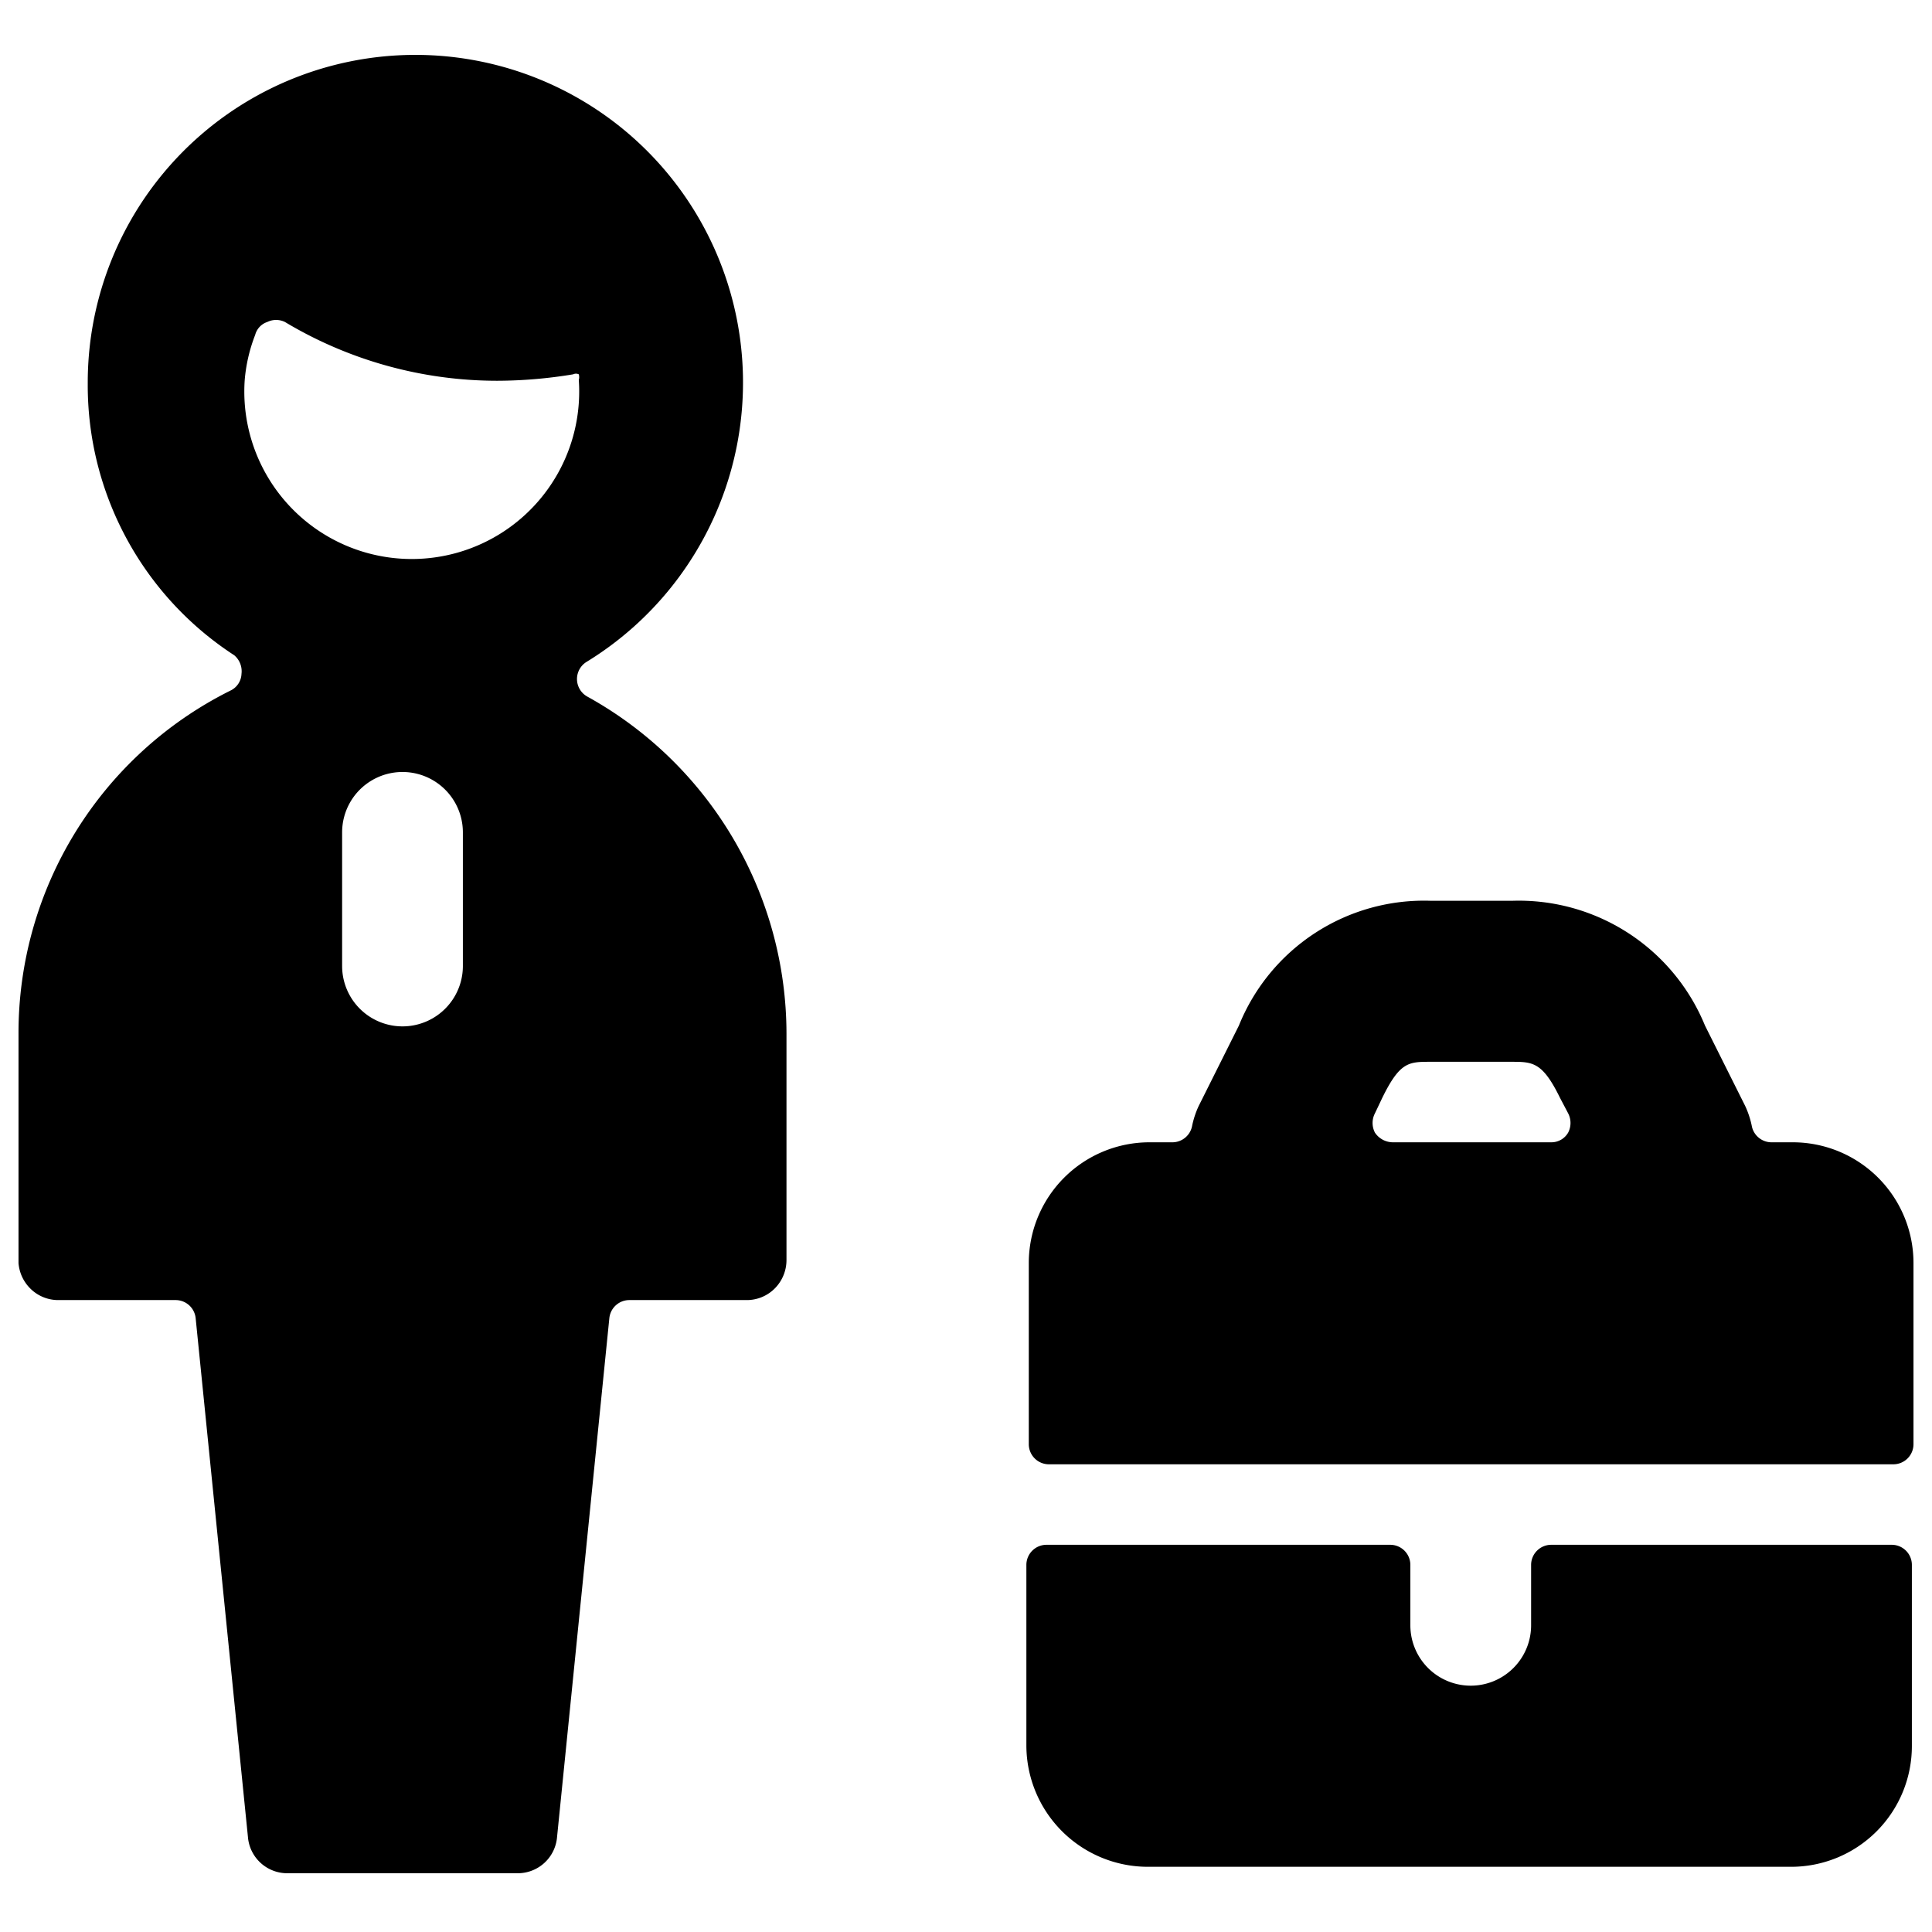
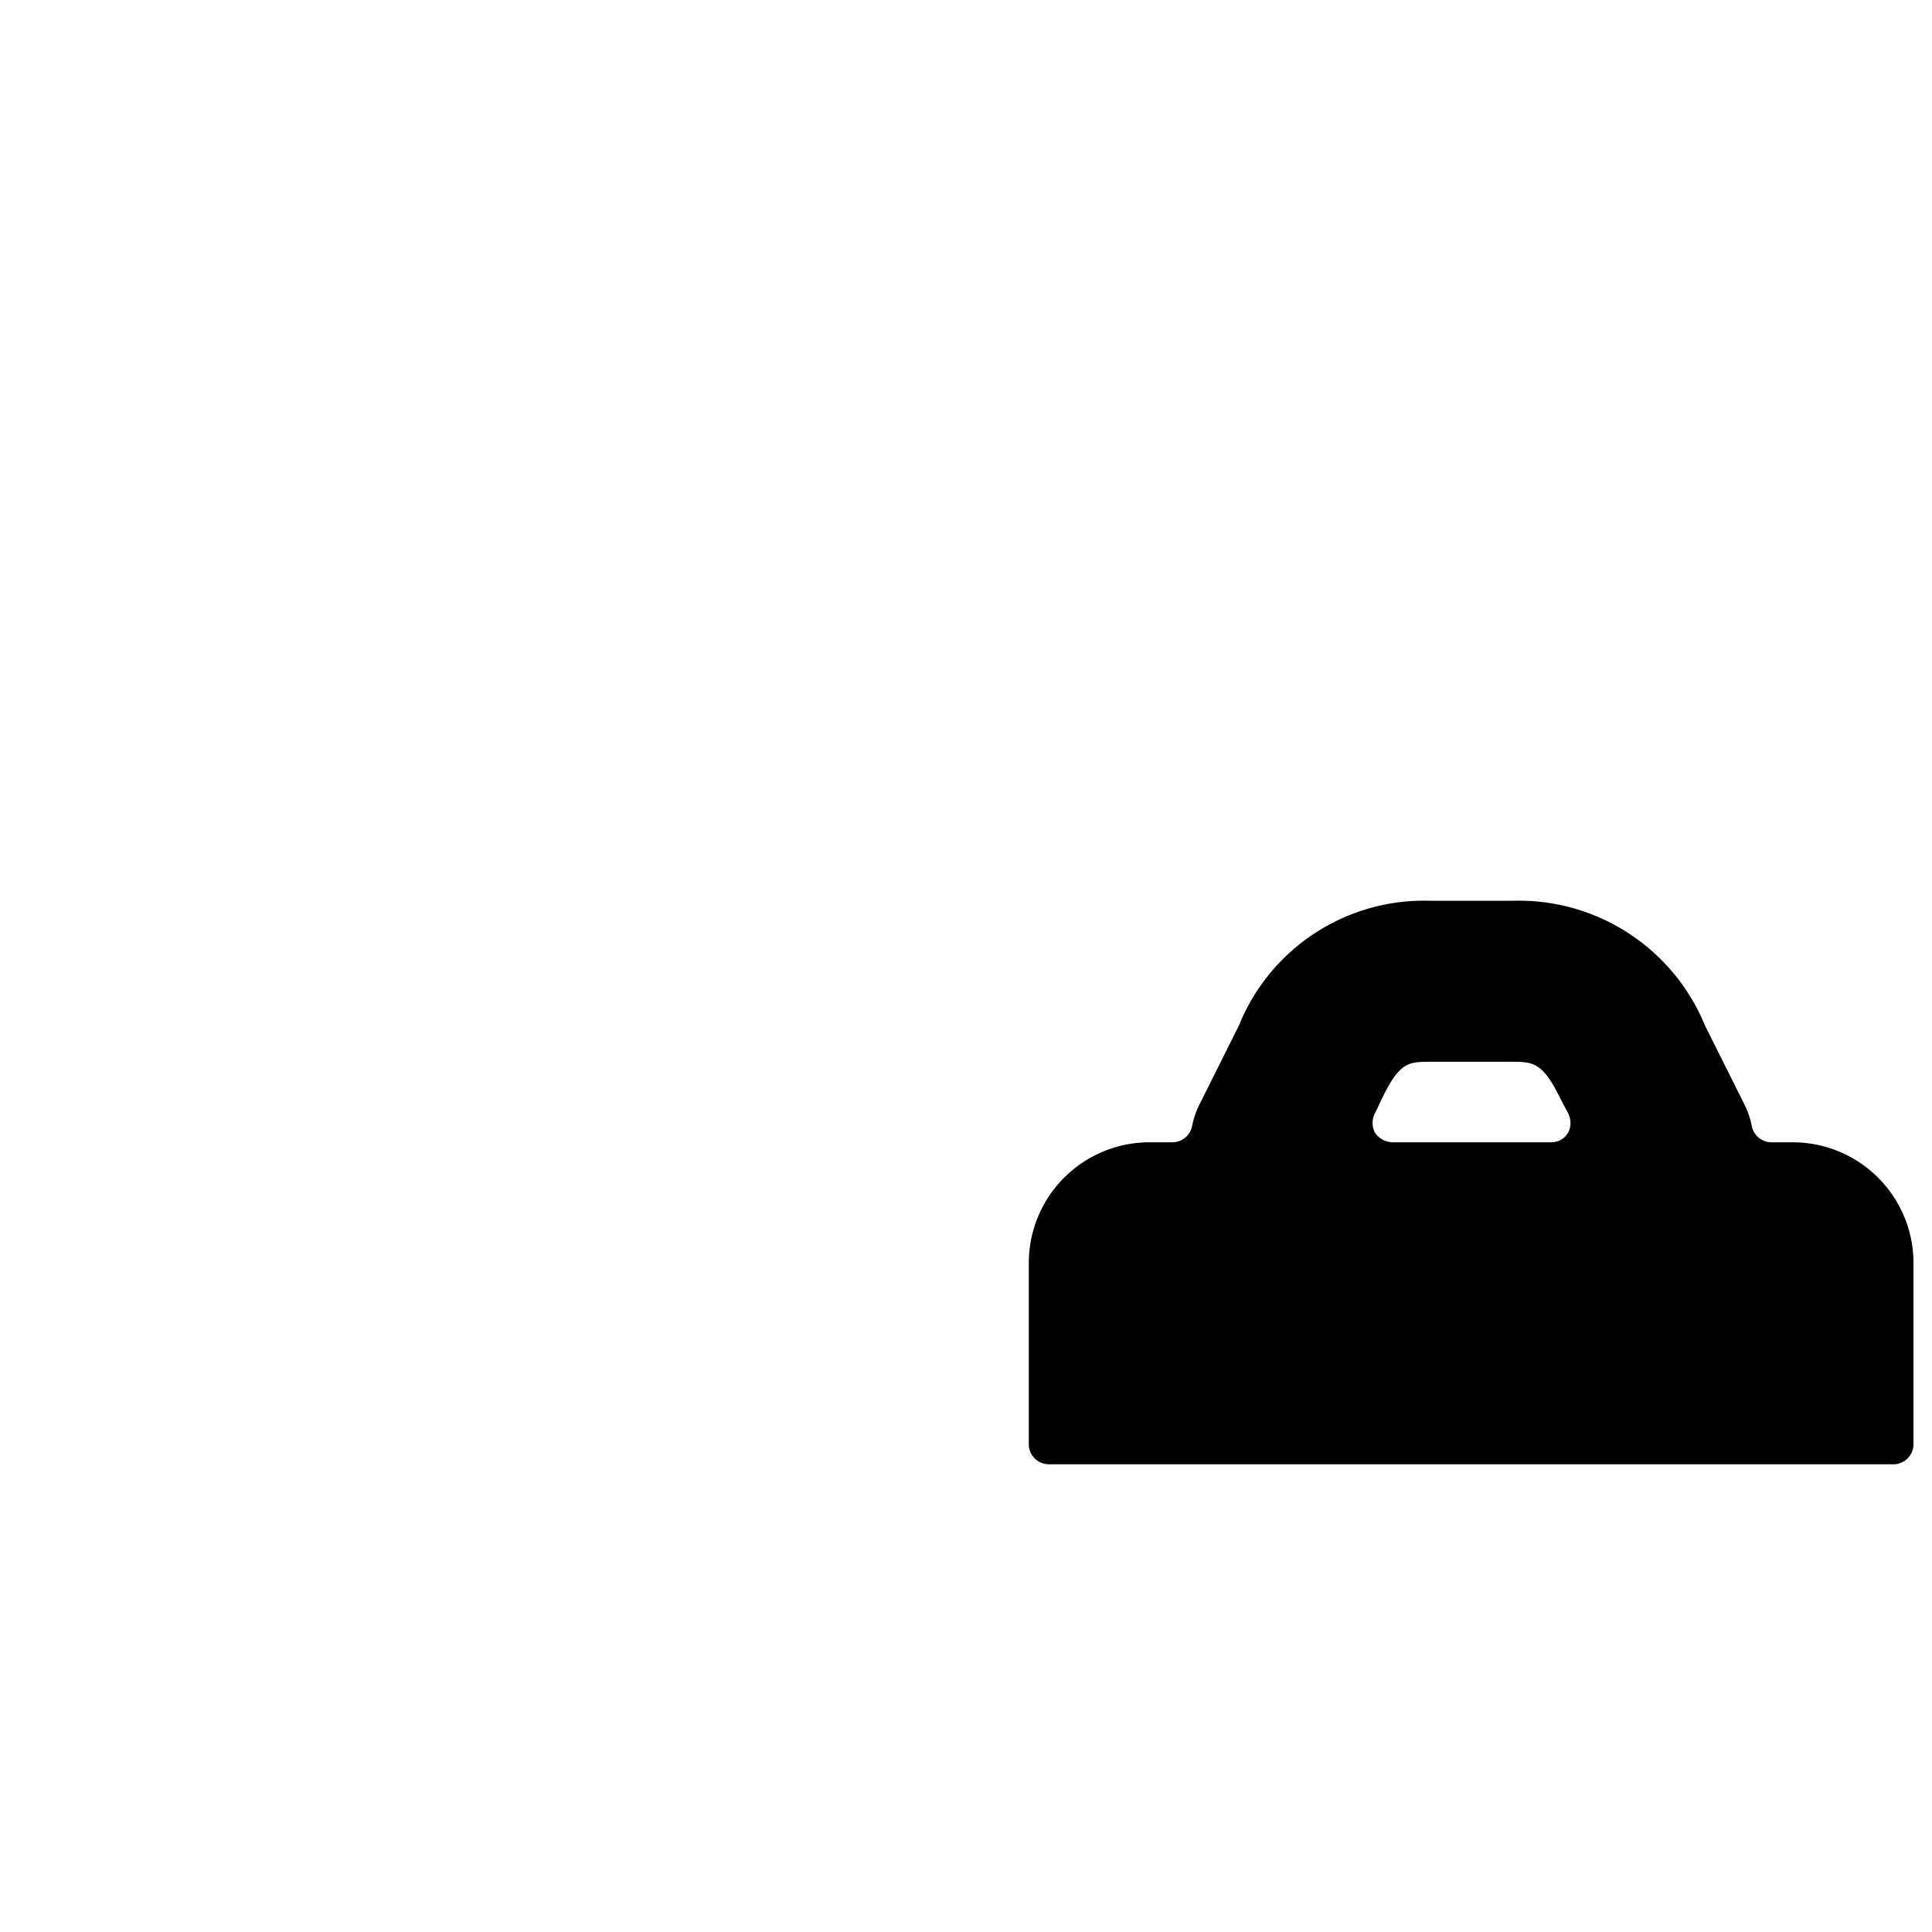
<svg xmlns="http://www.w3.org/2000/svg" viewBox="0 0 24 24">
  <g>
-     <path d="M19.27 19.19a0.25 0.25 0 0 0 -0.25 0.25v0.75a0.75 0.75 0 0 1 -1.5 0v-0.75a0.25 0.25 0 0 0 -0.25 -0.25H13a0.25 0.25 0 0 0 -0.25 0.25v2.25a1.51 1.51 0 0 0 1.5 1.5h8a1.5 1.5 0 0 0 1.5 -1.5v-2.25a0.25 0.25 0 0 0 -0.25 -0.25Z" fill="#000000" stroke-width="1" />
    <path d="M23.52 18.19a0.25 0.25 0 0 0 0.25 -0.25v-2.25a1.5 1.5 0 0 0 -1.5 -1.5H22a0.25 0.25 0 0 1 -0.24 -0.21 1.13 1.13 0 0 0 -0.08 -0.24l-0.5 -1a2.5 2.5 0 0 0 -2.4 -1.55h-1a2.48 2.48 0 0 0 -2.39 1.55l-0.5 1a1.13 1.13 0 0 0 -0.08 0.24 0.25 0.25 0 0 1 -0.24 0.21h-0.29a1.5 1.5 0 0 0 -1.5 1.5v2.25a0.25 0.25 0 0 0 0.25 0.25Zm-6.35 -4.55c0.22 -0.45 0.33 -0.45 0.6 -0.45h1c0.27 0 0.39 0 0.61 0.45l0.1 0.19a0.26 0.26 0 0 1 0 0.24 0.24 0.24 0 0 1 -0.21 0.12H17.3a0.27 0.27 0 0 1 -0.22 -0.12 0.26 0.26 0 0 1 0 -0.24Z" fill="#000000" stroke-width="1" />
-     <path d="M7.29 8.65a0.25 0.25 0 0 1 0 -0.43 4.07 4.07 0 1 0 -6.2 -3.46 4 4 0 0 0 1.82 3.38 0.26 0.26 0 0 1 0.09 0.23 0.24 0.24 0 0 1 -0.14 0.21 4.75 4.75 0 0 0 -2.63 4.26v2.85a0.5 0.5 0 0 0 0.14 0.31 0.49 0.49 0 0 0 0.36 0.15h1.45a0.25 0.25 0 0 1 0.25 0.22l0.65 6.45a0.49 0.49 0 0 0 0.5 0.45h2.84a0.49 0.49 0 0 0 0.5 -0.45l0.65 -6.45a0.25 0.25 0 0 1 0.25 -0.22h1.45a0.49 0.49 0 0 0 0.36 -0.15 0.5 0.5 0 0 0 0.14 -0.35v-2.81a4.79 4.79 0 0 0 -2.48 -4.19ZM5.75 12a0.75 0.75 0 1 1 -1.5 0v-1.66a0.75 0.75 0 0 1 1.5 0ZM3.17 4.16A0.23 0.23 0 0 1 3.32 4a0.25 0.25 0 0 1 0.22 0 5.13 5.13 0 0 0 2.64 0.73 5.86 5.86 0 0 0 0.94 -0.08 0.08 0.08 0 0 1 0.07 0 0.13 0.13 0 0 1 0 0.07 2.08 2.08 0 1 1 -4.15 0 2 2 0 0 1 0.13 -0.56Z" fill="#000000" stroke-width="1" />
  </g>
</svg>